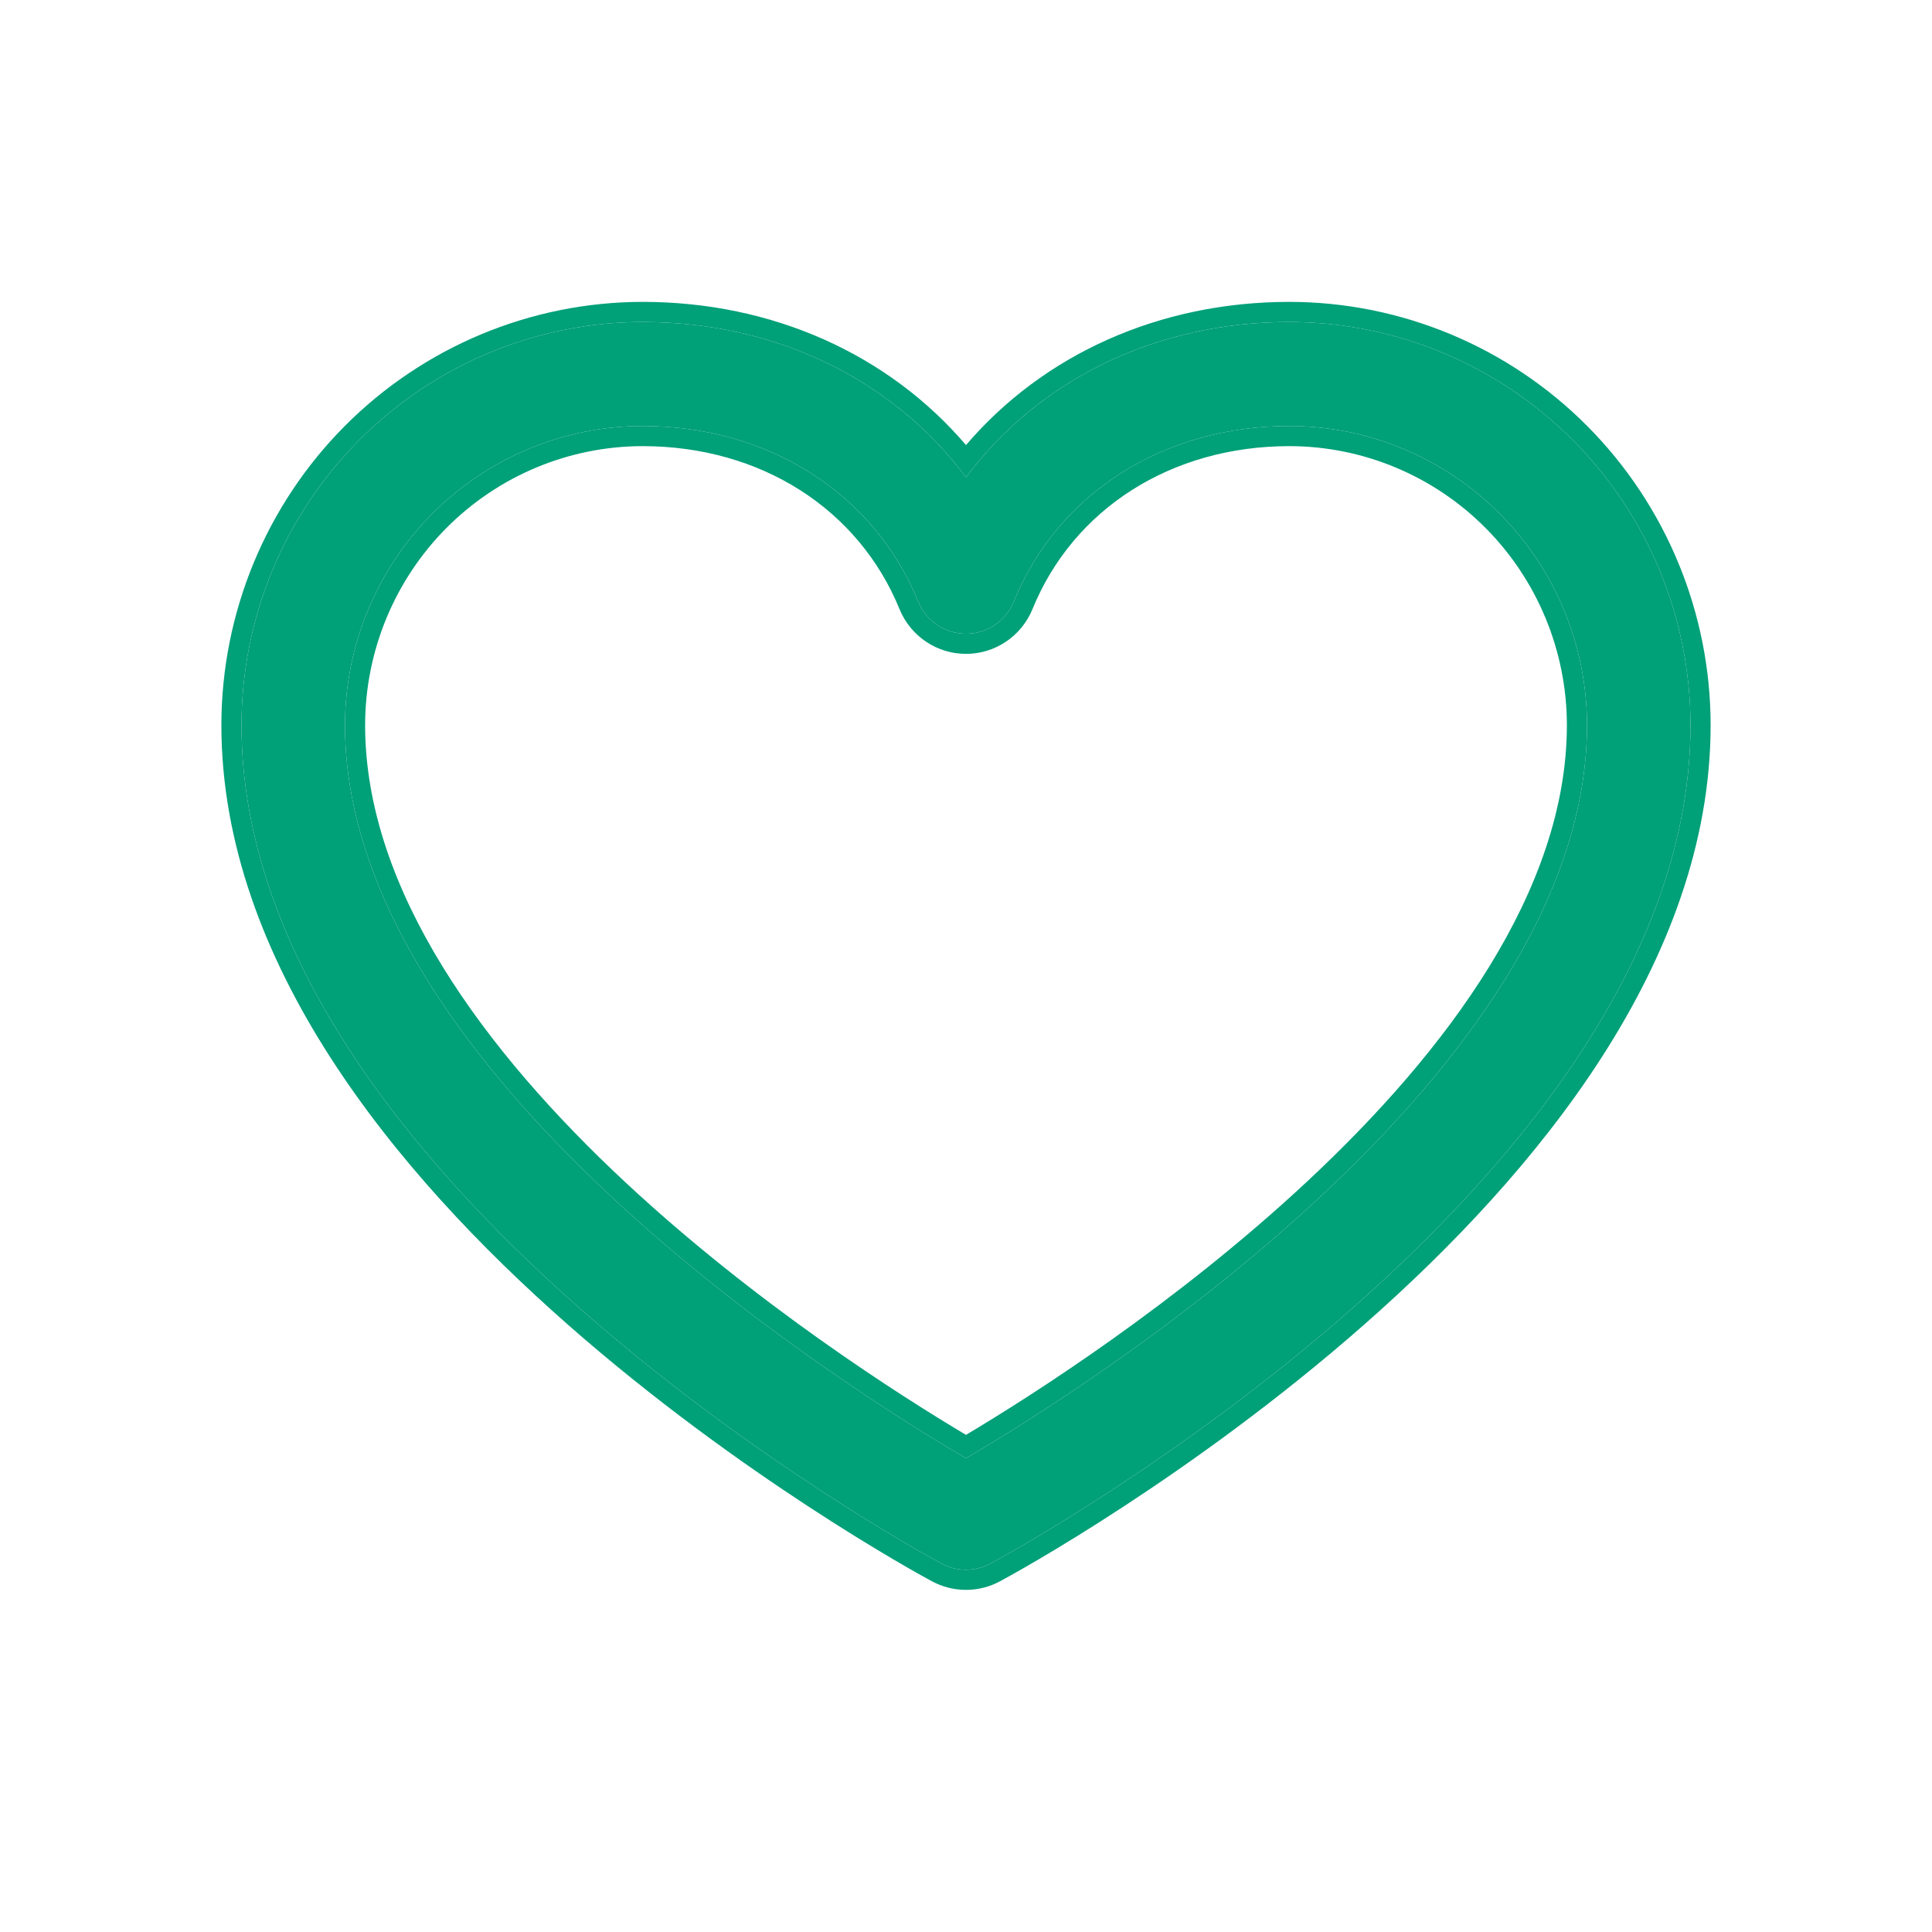
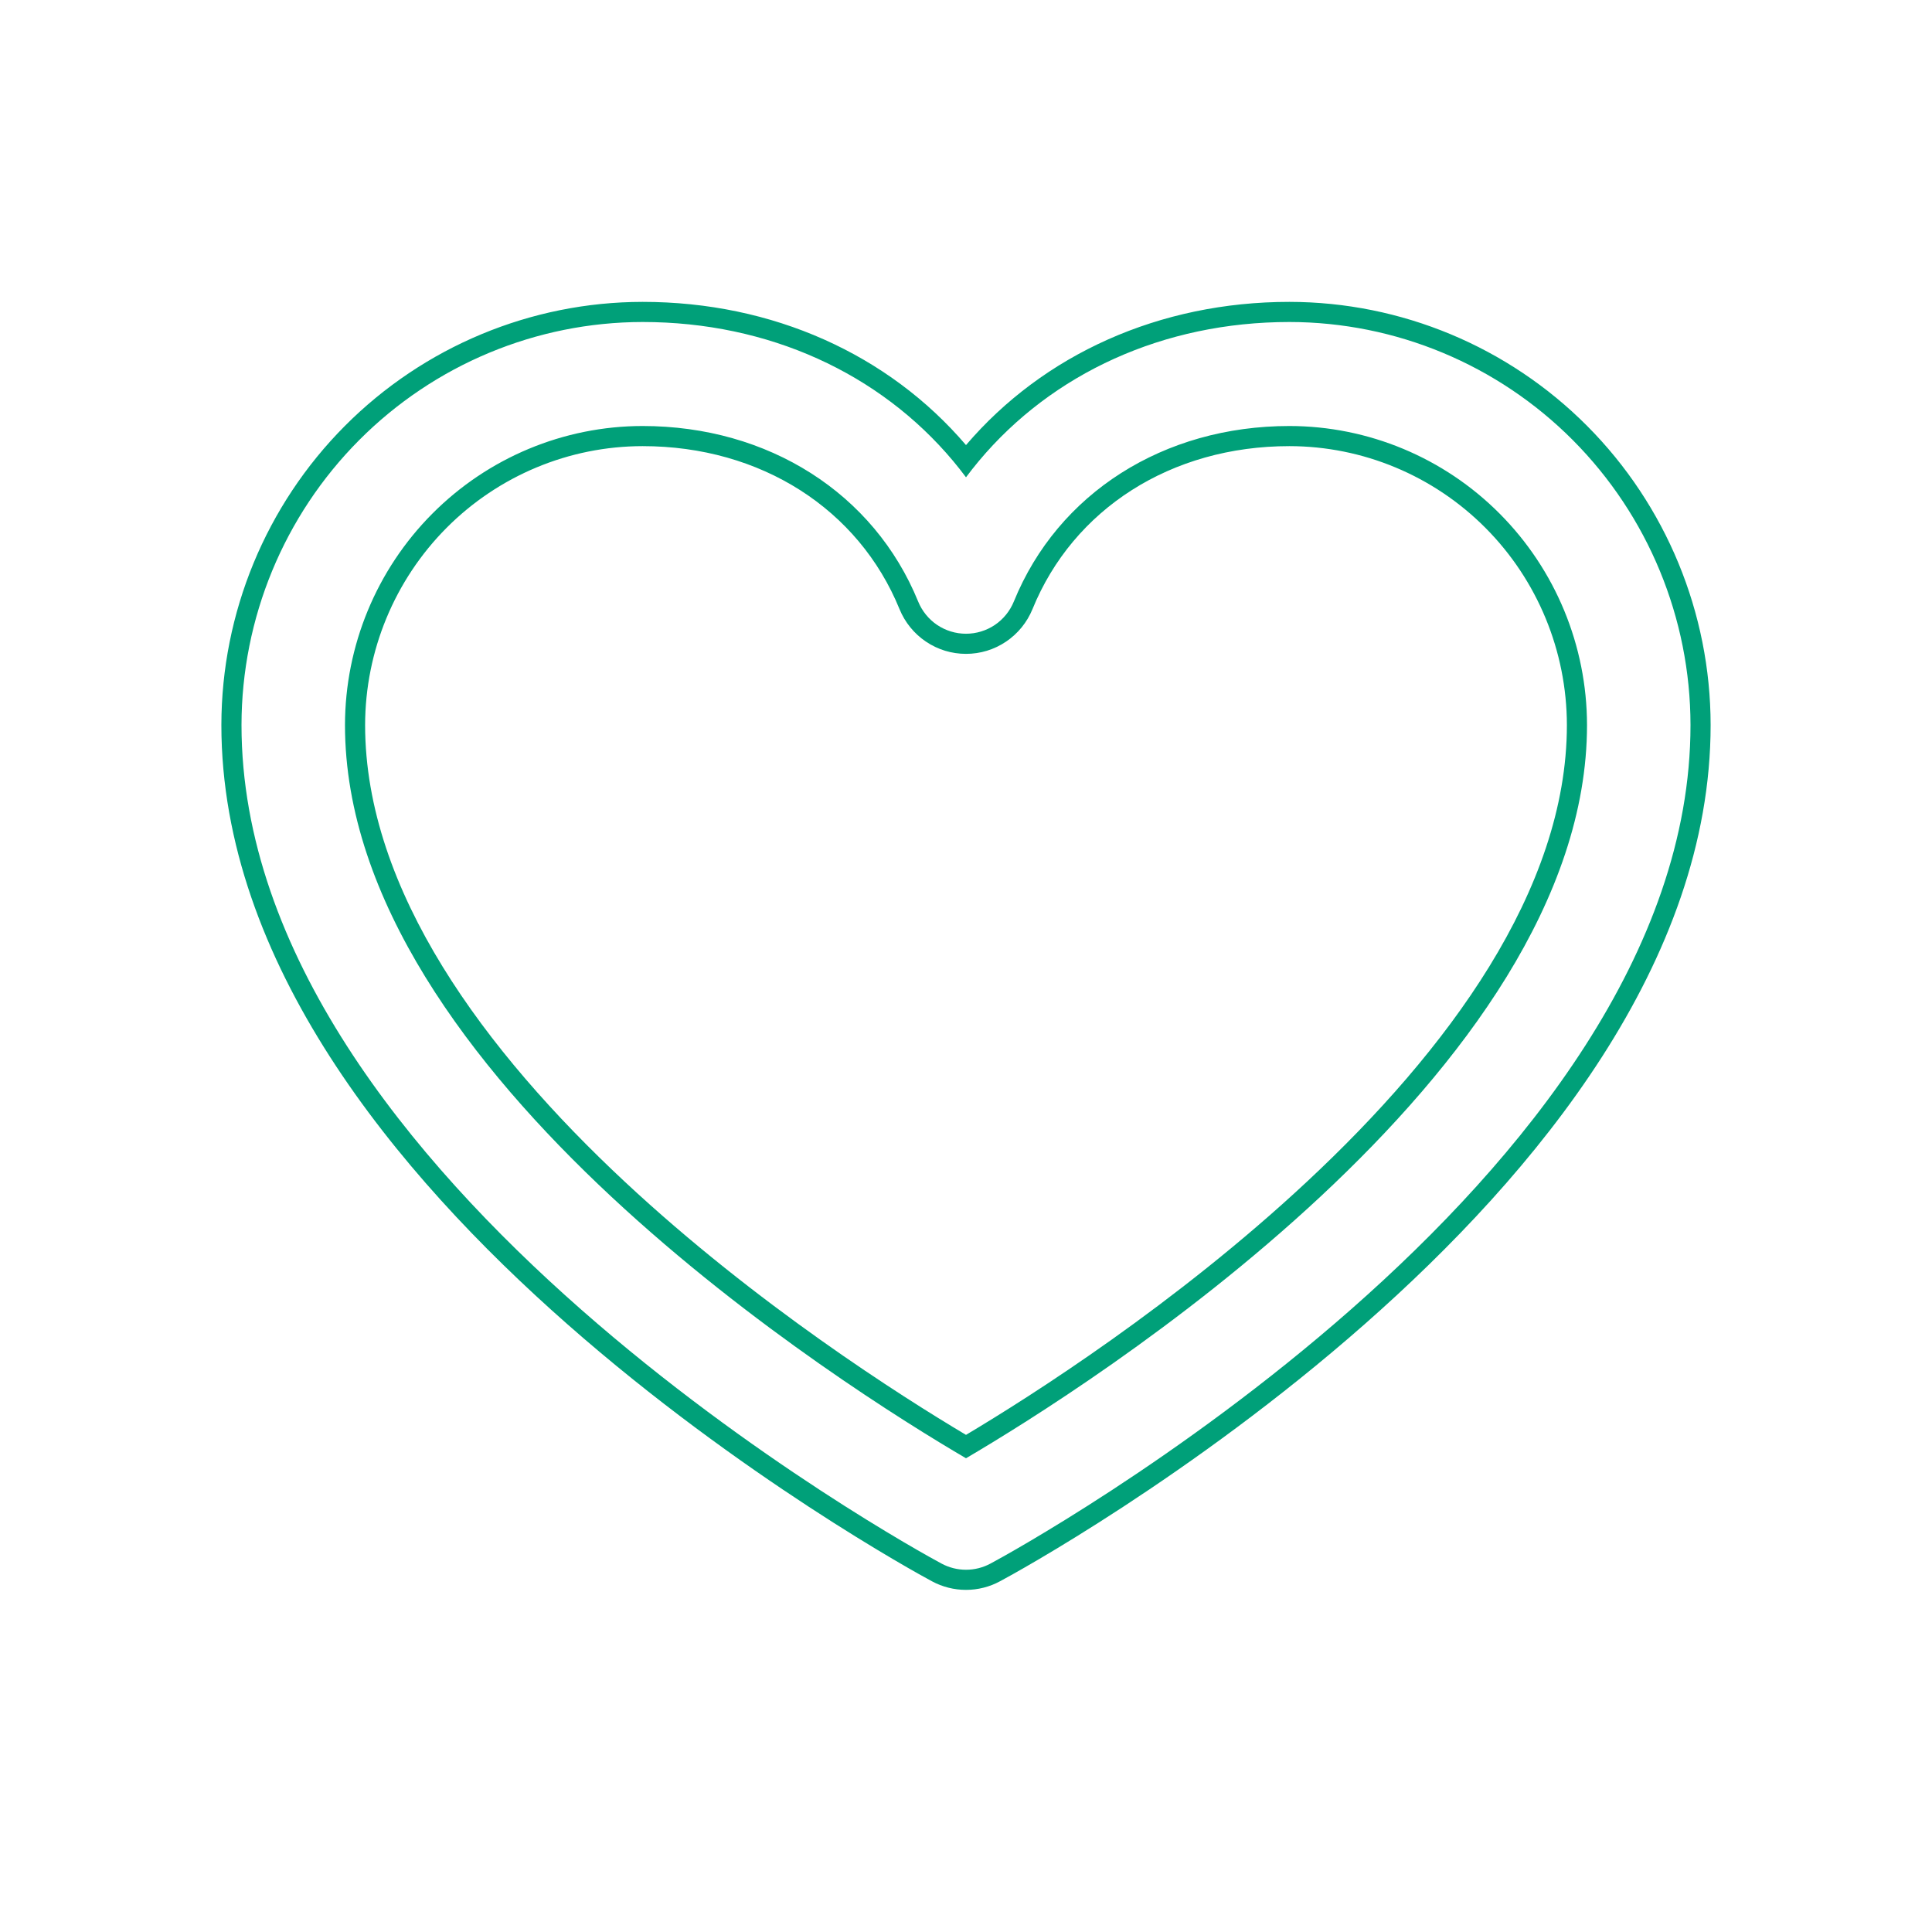
<svg xmlns="http://www.w3.org/2000/svg" width="48" height="48" viewBox="0 0 48 48" fill="none">
  <g id="Icon">
    <g id="Vector">
-       <path d="M32.036 8C28.717 8 25.811 9.434 24 11.858C22.189 9.434 19.283 8 15.964 8C13.322 8.003 10.79 9.059 8.922 10.936C7.054 12.813 6.003 15.358 6 18.013C6 29.317 22.68 38.468 23.391 38.846C23.578 38.947 23.787 39 24 39C24.213 39 24.422 38.947 24.609 38.846C25.32 38.468 42 29.317 42 18.013C41.997 15.358 40.946 12.813 39.078 10.936C37.21 9.059 34.678 8.003 32.036 8ZM24 36.23C21.065 34.511 8.571 26.683 8.571 18.013C8.574 16.043 9.354 14.155 10.74 12.763C12.125 11.37 14.004 10.586 15.964 10.584C19.09 10.584 21.715 12.257 22.811 14.944C22.908 15.181 23.072 15.384 23.284 15.527C23.496 15.669 23.745 15.745 24 15.745C24.255 15.745 24.504 15.669 24.716 15.527C24.928 15.384 25.092 15.181 25.189 14.944C26.285 12.252 28.91 10.584 32.036 10.584C33.996 10.586 35.875 11.37 37.26 12.763C38.646 14.155 39.426 16.043 39.429 18.013C39.429 26.671 26.931 34.51 24 36.23Z" fill="#00A079" />
      <path fill-rule="evenodd" clip-rule="evenodd" d="M32.036 7.5C34.811 7.503 37.471 8.612 39.433 10.583C41.394 12.554 42.497 15.226 42.5 18.012C42.5 23.898 38.175 29.141 33.901 32.902C29.607 36.682 25.227 39.084 24.845 39.286C24.585 39.427 24.295 39.5 24 39.5C23.705 39.5 23.415 39.427 23.155 39.287C22.774 39.084 18.394 36.682 14.099 32.902C9.825 29.141 5.5 23.898 5.5 18.013C5.503 15.226 6.606 12.554 8.567 10.583C10.529 8.612 13.189 7.503 15.964 7.5C19.197 7.5 22.076 8.805 24 11.058C25.924 8.805 28.803 7.5 32.036 7.5ZM24.32 11.453C24.21 11.585 24.103 11.72 24 11.858C23.897 11.72 23.79 11.585 23.68 11.453C21.856 9.275 19.094 8 15.964 8C13.322 8.003 10.79 9.059 8.922 10.936C7.054 12.813 6.003 15.358 6 18.013C6 29.317 22.68 38.468 23.391 38.846C23.578 38.947 23.787 39 24 39C24.213 39 24.422 38.947 24.609 38.846C25.32 38.468 42 29.317 42 18.013C41.997 15.358 40.946 12.813 39.078 10.936C37.21 9.059 34.678 8.003 32.036 8C28.906 8 26.144 9.275 24.32 11.453ZM25.189 14.944C25.092 15.181 24.928 15.384 24.716 15.527C24.504 15.669 24.255 15.745 24 15.745C23.745 15.745 23.496 15.669 23.284 15.527C23.072 15.384 22.908 15.181 22.811 14.944C21.715 12.257 19.09 10.584 15.964 10.584C14.004 10.586 12.125 11.37 10.74 12.763C9.354 14.155 8.574 16.043 8.571 18.013C8.571 26.683 21.065 34.511 24 36.23C26.931 34.51 39.429 26.671 39.429 18.013C39.426 16.043 38.646 14.155 37.26 12.763C35.875 11.37 33.996 10.586 32.036 10.584C28.91 10.584 26.285 12.252 25.189 14.944ZM32.035 11.084C29.092 11.084 26.664 12.648 25.652 15.133C25.518 15.461 25.289 15.743 24.995 15.941C24.701 16.14 24.355 16.245 24 16.245C23.645 16.245 23.299 16.14 23.005 15.941C22.711 15.743 22.482 15.462 22.348 15.133C21.336 12.652 18.907 11.084 15.965 11.084C14.138 11.086 12.386 11.817 11.094 13.115C9.802 14.414 9.074 16.175 9.071 18.013C9.072 22.124 12.05 26.121 15.526 29.363C18.793 32.41 22.391 34.691 24 35.649C25.607 34.691 29.205 32.406 32.472 29.357C35.949 26.114 38.928 22.118 38.929 18.013C38.926 16.176 38.199 14.414 36.906 13.115C35.614 11.817 33.862 11.086 32.035 11.084Z" fill="#00A079" />
    </g>
  </g>
</svg>